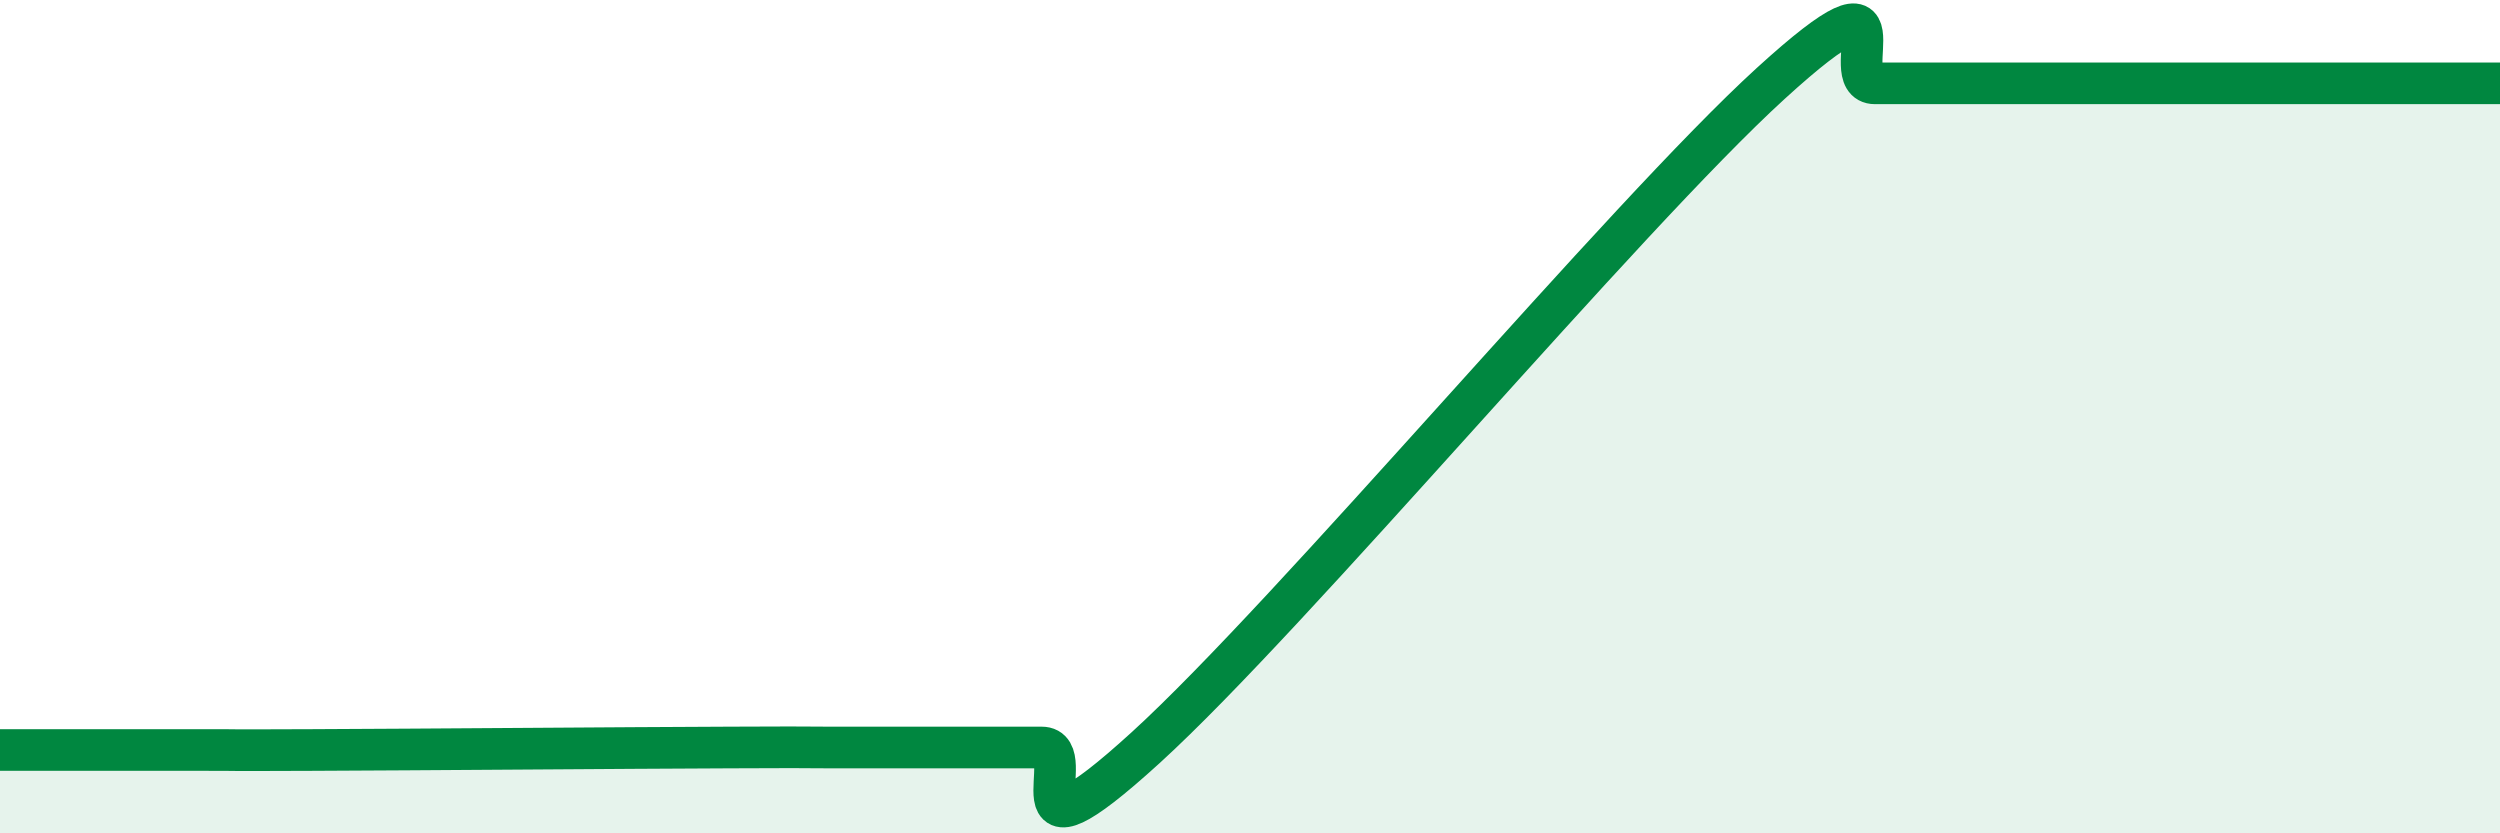
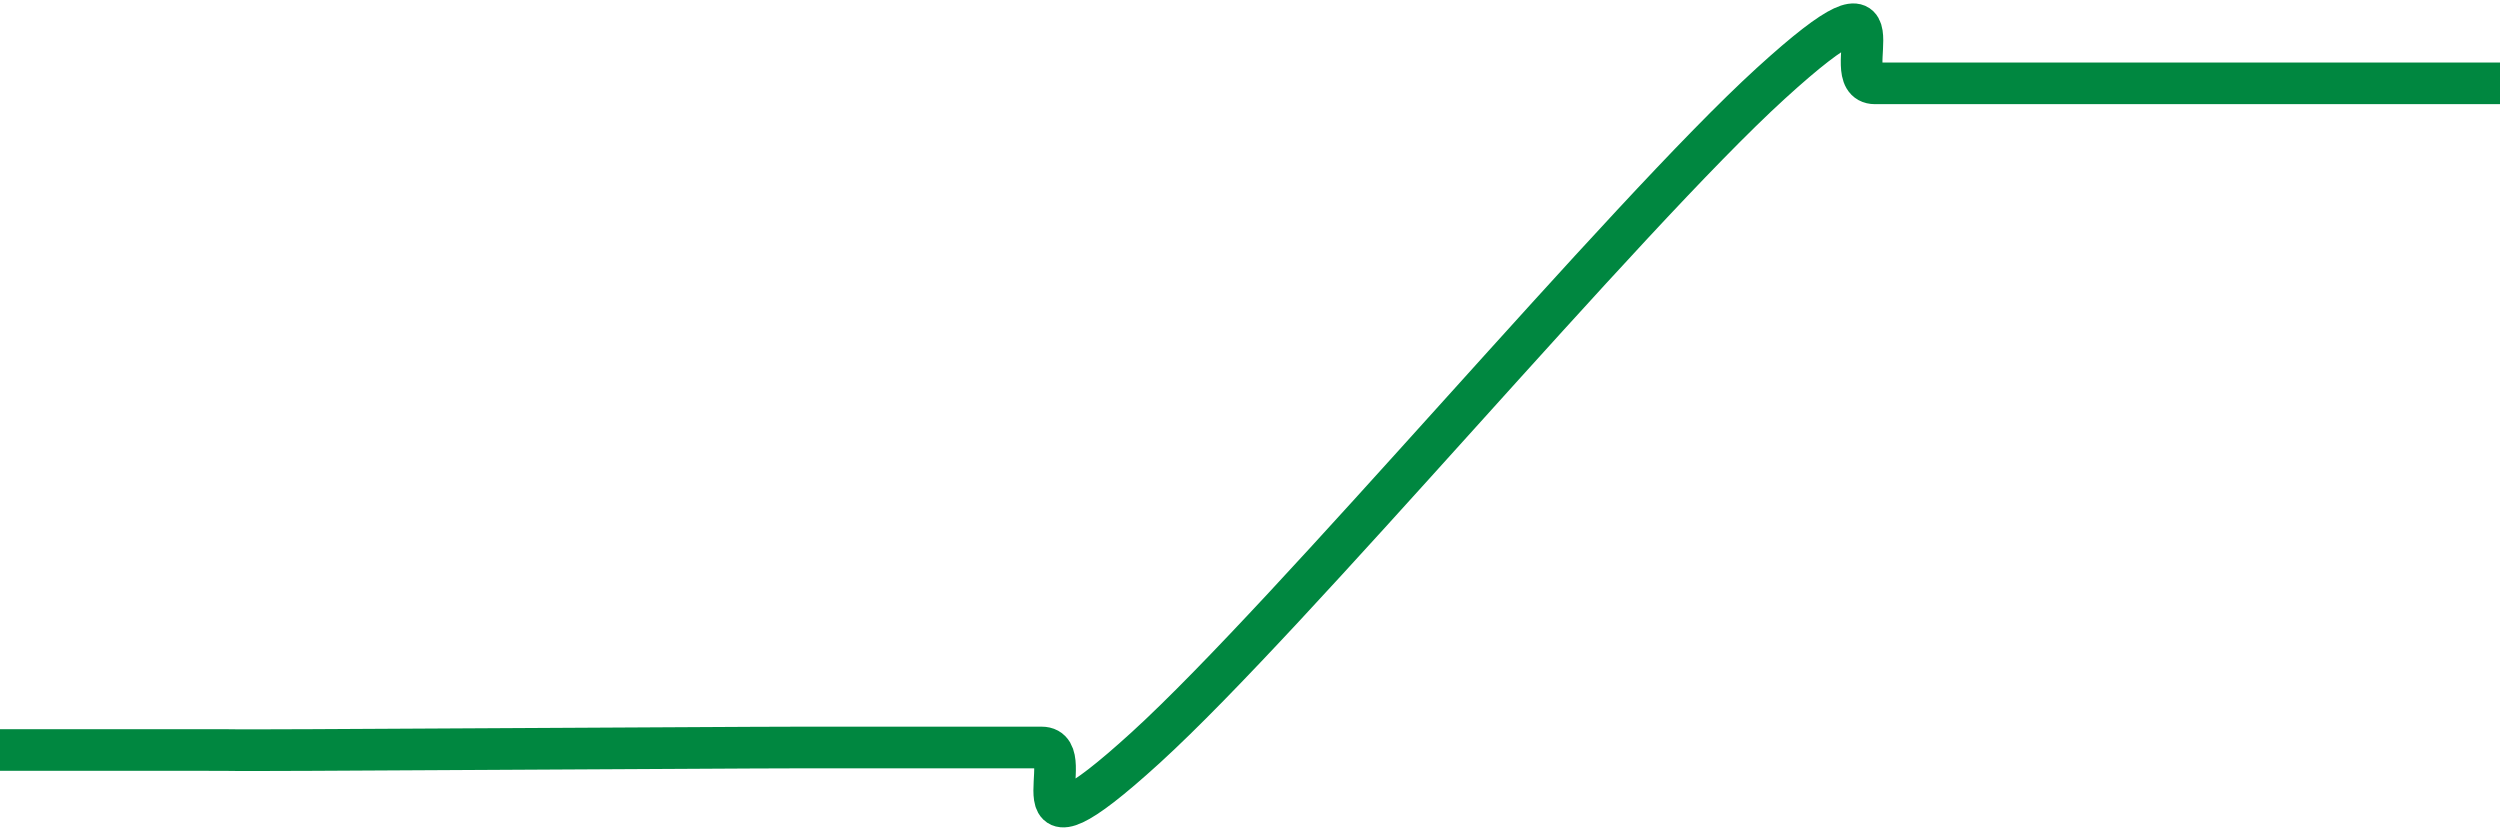
<svg xmlns="http://www.w3.org/2000/svg" width="60" height="20" viewBox="0 0 60 20">
-   <path d="M 0,18 C 0.5,18 1.5,18 2.5,18 C 3.5,18 4,18 5,18 C 6,18 5,18.01 7.5,18 C 10,17.99 15,17.95 17.5,17.94 C 20,17.93 19,17.94 20,17.94 C 21,17.94 21.5,17.94 22.5,17.94 C 23.5,17.94 24,17.94 25,17.94 C 26,17.94 24,21.13 27.5,17.94 C 31,14.75 39,5.19 42.5,2 C 46,-1.19 44,2 45,2 C 46,2 46.5,2 47.5,2 C 48.5,2 49,2 50,2 C 51,2 51.5,2 52.5,2 C 53.5,2 53.5,2 55,2 C 56.5,2 59,2 60,2L60 20L0 20Z" fill="#008740" opacity="0.1" stroke-linecap="round" stroke-linejoin="round" />
-   <path d="M 0,18 C 0.5,18 1.5,18 2.5,18 C 3.5,18 4,18 5,18 C 6,18 5,18.01 7.5,18 C 10,17.99 15,17.95 17.5,17.94 C 20,17.93 19,17.94 20,17.94 C 21,17.94 21.5,17.94 22.5,17.94 C 23.5,17.94 24,17.94 25,17.94 C 26,17.94 24,21.13 27.5,17.94 C 31,14.75 39,5.19 42.5,2 C 46,-1.19 44,2 45,2 C 46,2 46.5,2 47.5,2 C 48.5,2 49,2 50,2 C 51,2 51.5,2 52.5,2 C 53.5,2 53.5,2 55,2 C 56.5,2 59,2 60,2" stroke="#008740" stroke-width="1" fill="none" stroke-linecap="round" stroke-linejoin="round" />
+   <path d="M 0,18 C 0.5,18 1.5,18 2.5,18 C 3.5,18 4,18 5,18 C 6,18 5,18.01 7.5,18 C 20,17.93 19,17.94 20,17.94 C 21,17.94 21.5,17.94 22.5,17.94 C 23.5,17.94 24,17.94 25,17.94 C 26,17.94 24,21.13 27.5,17.94 C 31,14.75 39,5.19 42.5,2 C 46,-1.19 44,2 45,2 C 46,2 46.5,2 47.5,2 C 48.5,2 49,2 50,2 C 51,2 51.5,2 52.5,2 C 53.5,2 53.5,2 55,2 C 56.5,2 59,2 60,2" stroke="#008740" stroke-width="1" fill="none" stroke-linecap="round" stroke-linejoin="round" />
</svg>